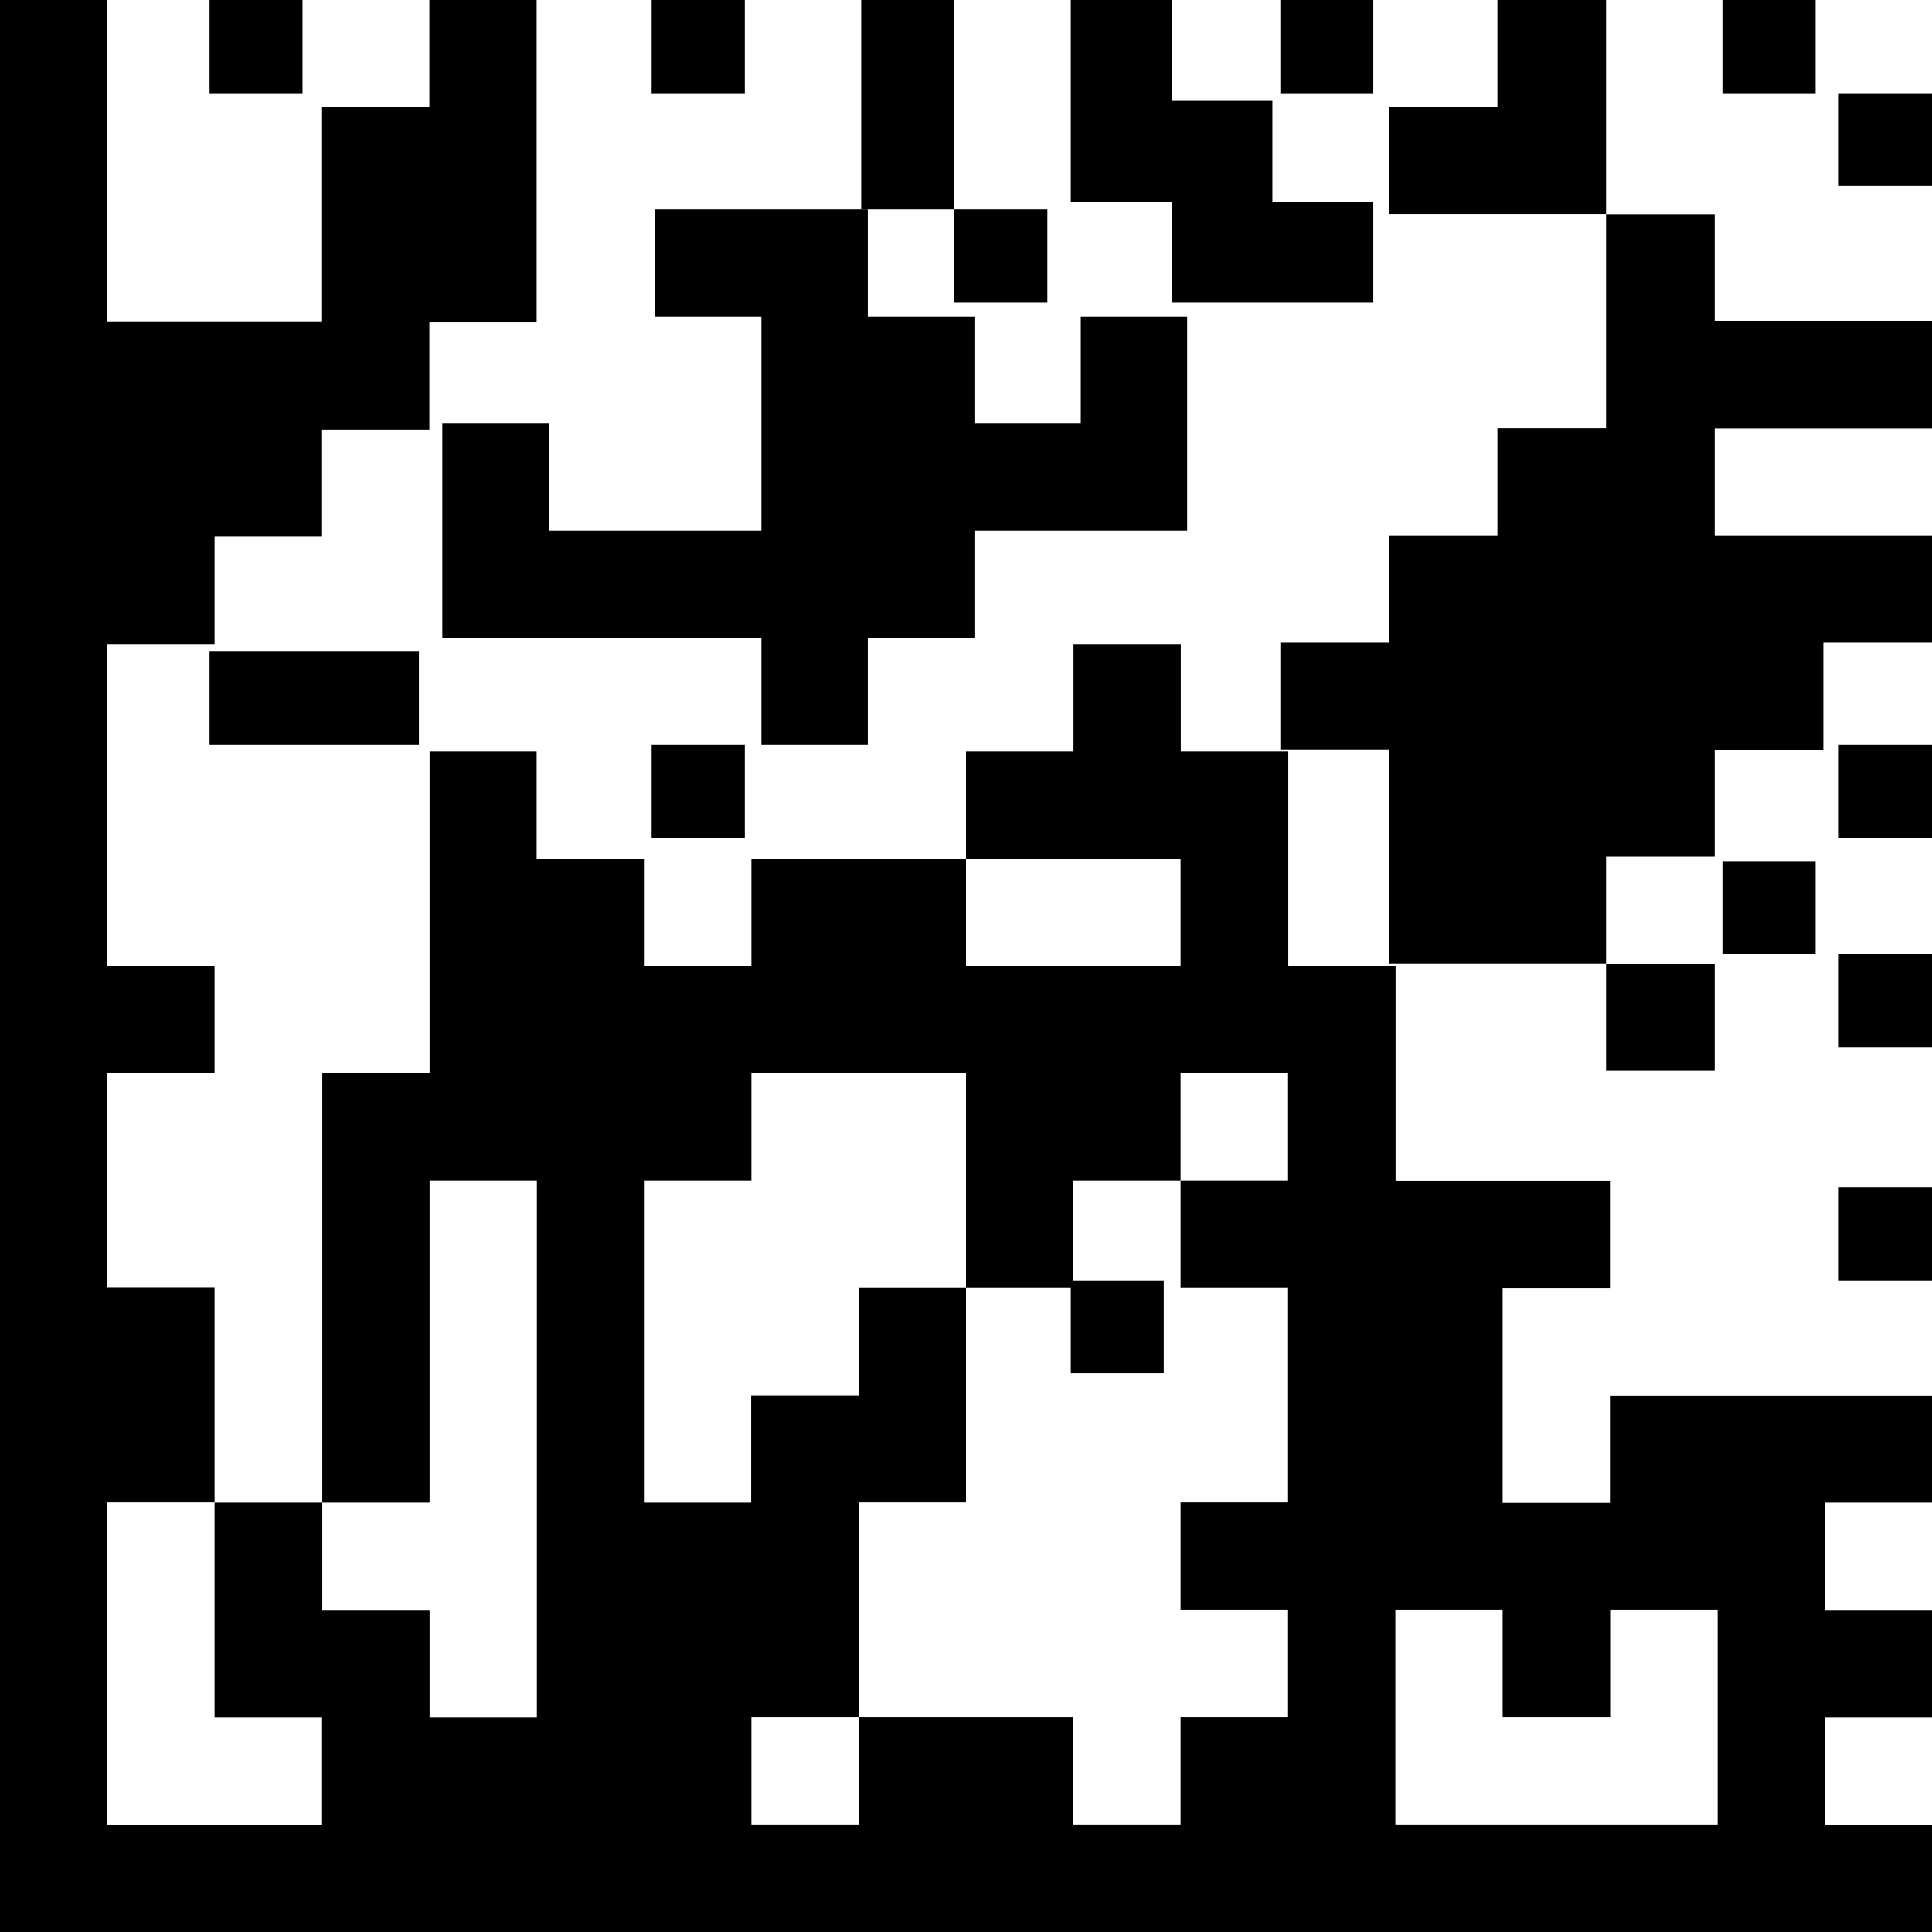
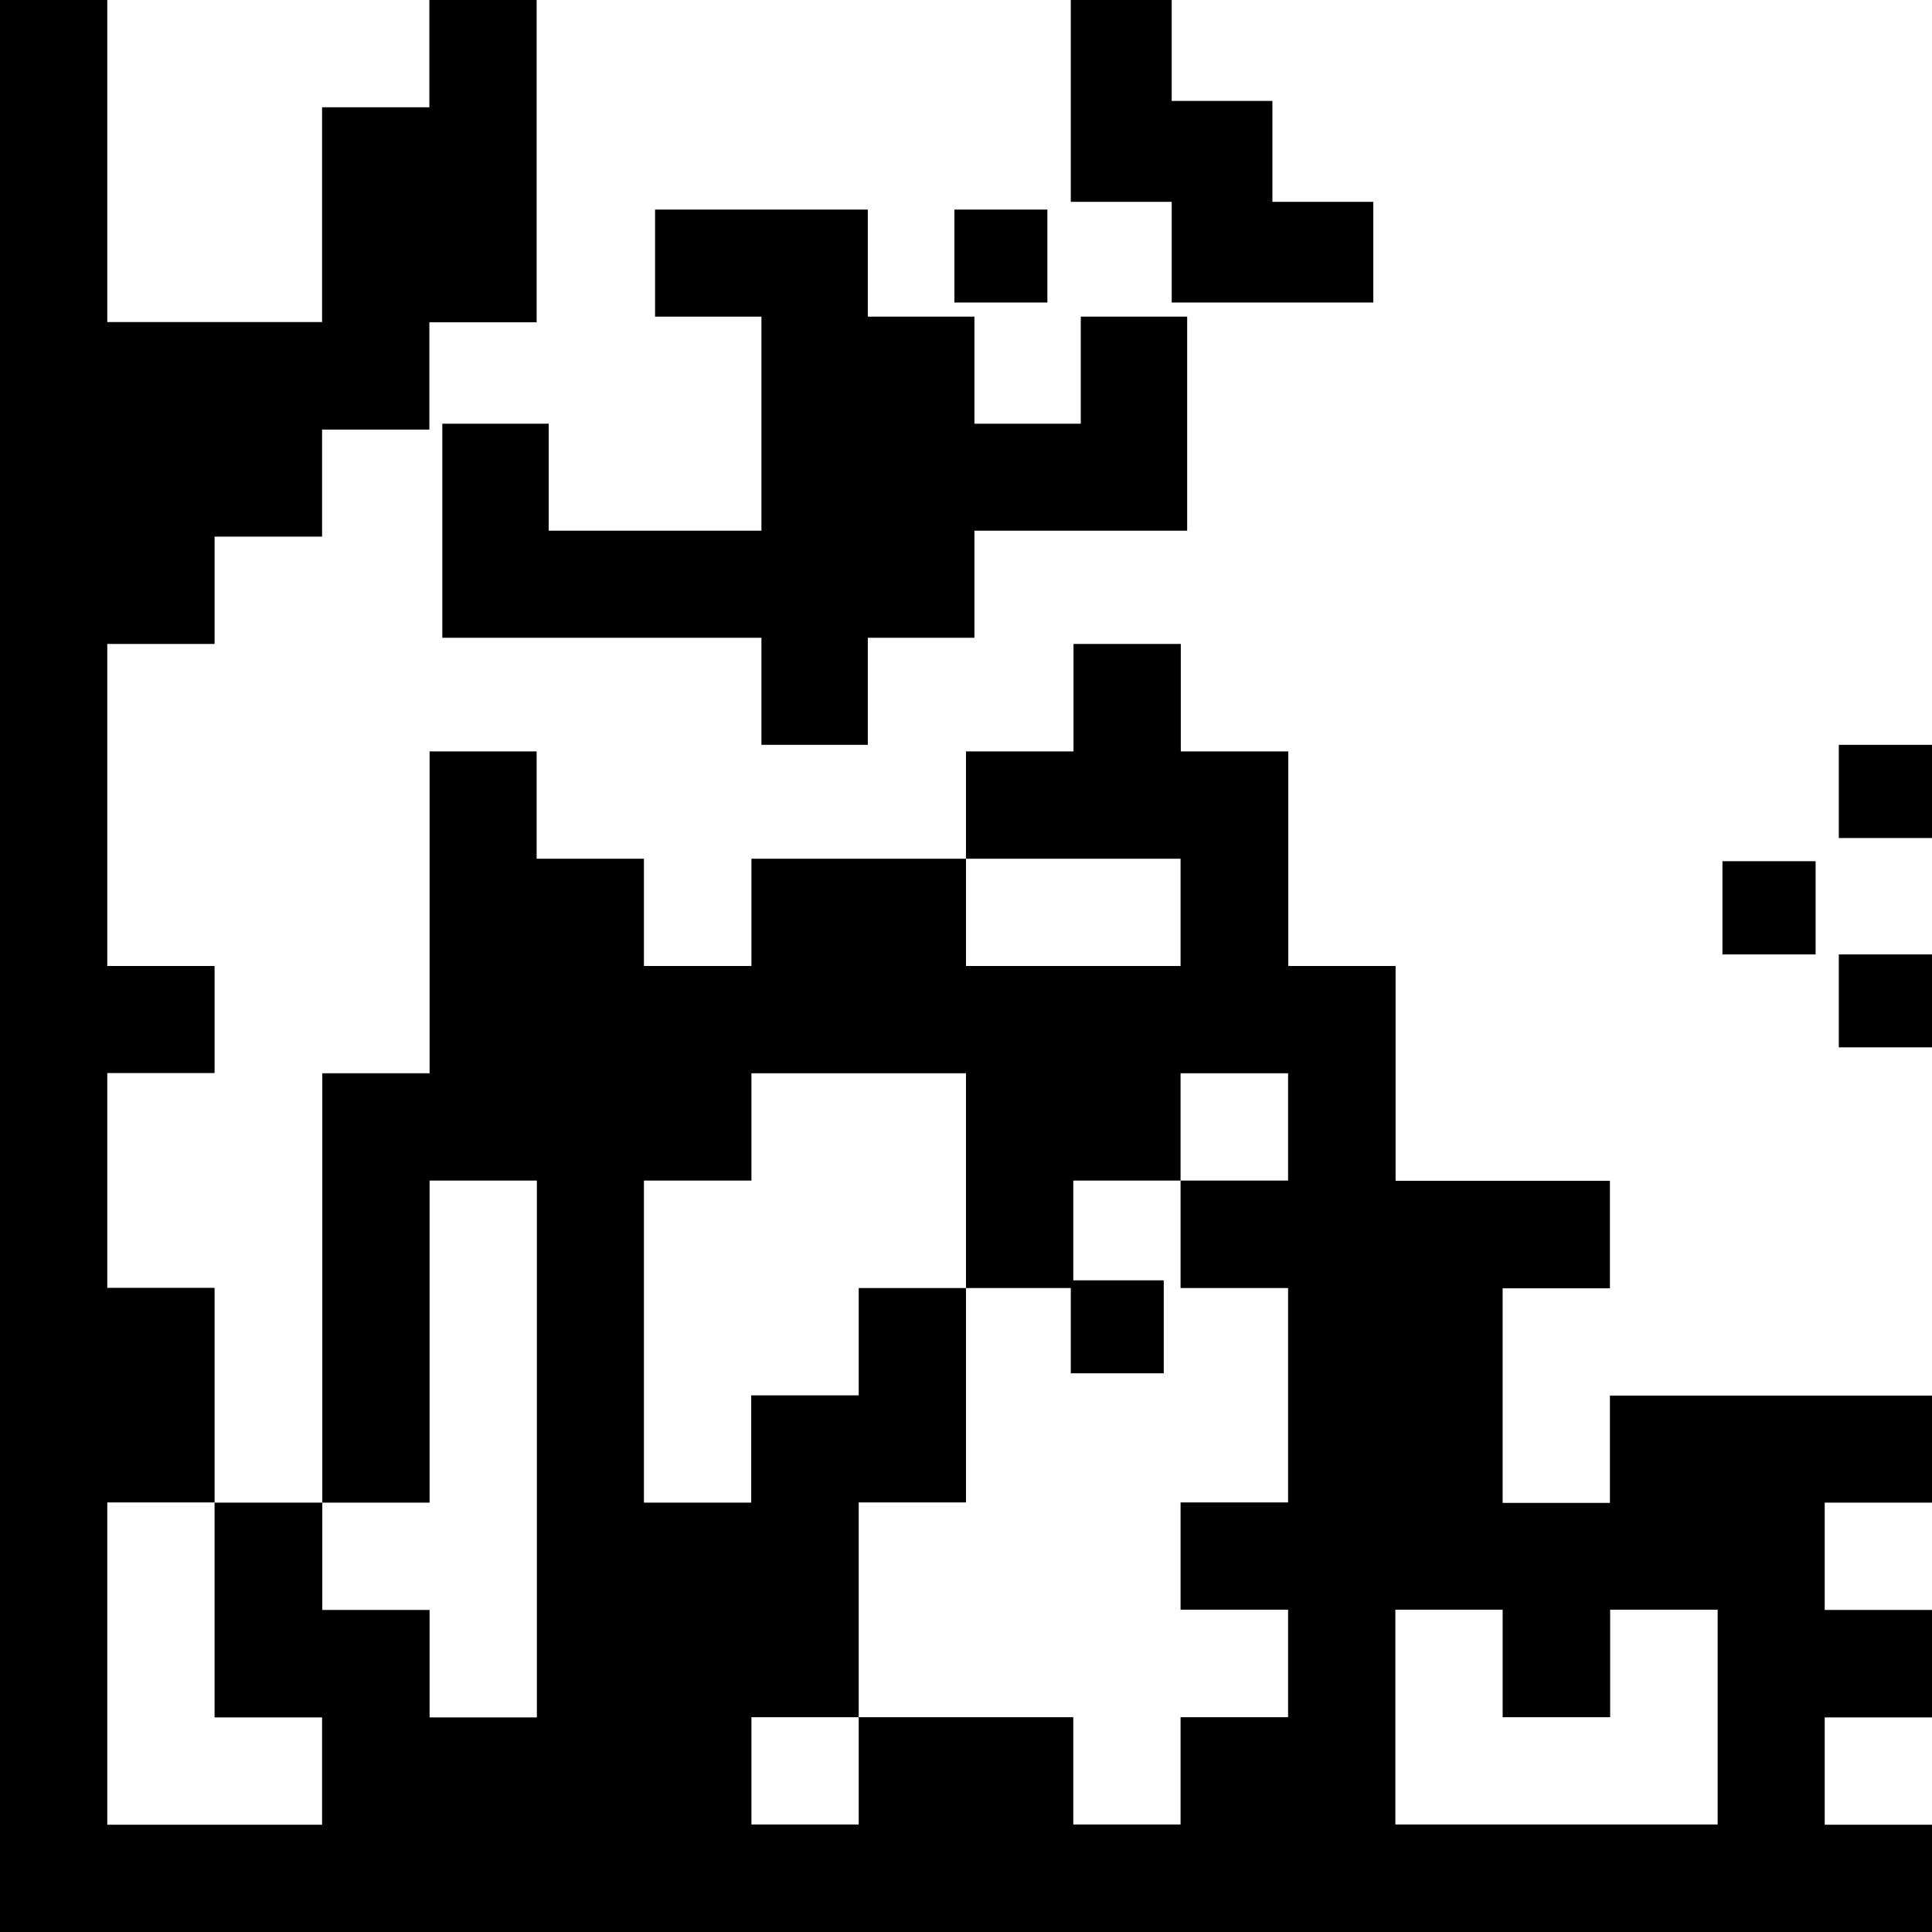
<svg xmlns="http://www.w3.org/2000/svg" width="85" height="85">
  <g fill="#000" fill-rule="nonzero">
-     <path d="M9.22 28.67v4.1h9.21v-4.1h-4.6zM28.67 36.87h4.1v-4.1h-4.1zM56.33 4.1h4.09V0h-4.09zM80.9 8.19H85V4.1h-4.1zM75.78 4.1h4.1V0h-4.1zM28.67 4.1h4.1V0h-4.1zM9.22 4.1h4.09V0H9.22zM80.9 56.33H85v-4.1h-4.1zM65.88 0v4.71H61.1v4.71h9.56V0h-4.78zm4.78 9.42v9.42h-4.78v4.71H61.1v4.72h-4.77v4.7h4.77v9.42h9.56v4.72h4.78V42.4h-4.78v-4.71h4.78v-4.71h4.78v-4.71H85v-4.72h-9.56v-4.7H85v-4.72h-9.56v-4.7h-4.78zM65.88 37.7h4.78v-4.71h-4.78v4.7zM37.89 0v9.22h4.1V0z" />
    <path d="M18.89 0v4.72h-4.72v9.45H4.72V0H0v85h85v-4.72h-4.72v-4.72H85v-4.73h-4.72v-4.72H85V61.4H70.83v4.72h-4.72v-9.44h4.72v-4.73H61.4V42.5h-4.72v-9.44h-4.73v-4.73h-4.72v4.73H42.5v4.72h-9.44v4.72h-4.73v-4.72h-4.72v-4.72H18.9v14.16h-4.72v18.89H9.44v9.45h4.73v4.72H4.72V66.1h4.72v-9.44H4.72v-9.45h4.72V42.5H4.72V28.33h4.72v-4.72h4.73V18.9h4.72v-4.72h4.72V0H18.9zm28.33 37.78h4.72v4.72H42.5v-4.72h4.72zm0 18.89v-4.73h4.72v-4.72H56.67v4.72h-4.73v4.73h4.73V66.1h-4.73v4.72h4.73v4.73h-4.73v4.72h-4.72v-4.72h-9.44v4.72h-4.72v-4.72h4.72V66.1h4.72V56.67h-4.72v4.72h-4.73v4.72h-4.72V51.94h4.73V47.22H42.5v9.45h4.72zM18.9 66.1V51.94h4.72v23.62H18.9v-4.73h-4.72v-4.72h4.72zm51.94 9.45v-4.73h4.73v9.45H61.39v-9.45h4.72v4.73h4.72zm-47.22 4.72h4.72v-4.72h-4.72v4.72zM80.9 46.08H85v-4.09h-4.1zM80.9 36.87H85v-4.1h-4.1zM47.11 0v8.88h4.44v4.43H60.42V8.88h-4.44V4.44h-4.43V0zM75.78 41.99h4.1v-4.1h-4.1zM41.99 13.31h4.09V9.22h-4.09z" />
    <path d="M47.11 60.42h4.09v-4.09h-4.09zM42.87 18.64v-4.71h-4.69V9.22h-9.36v4.71h4.68V23.35h-9.36v-4.71h-4.68v9.42H33.5v4.71h4.68v-4.71h4.69v-4.71h9.36v-9.42h-4.68v4.71z" />
  </g>
</svg>